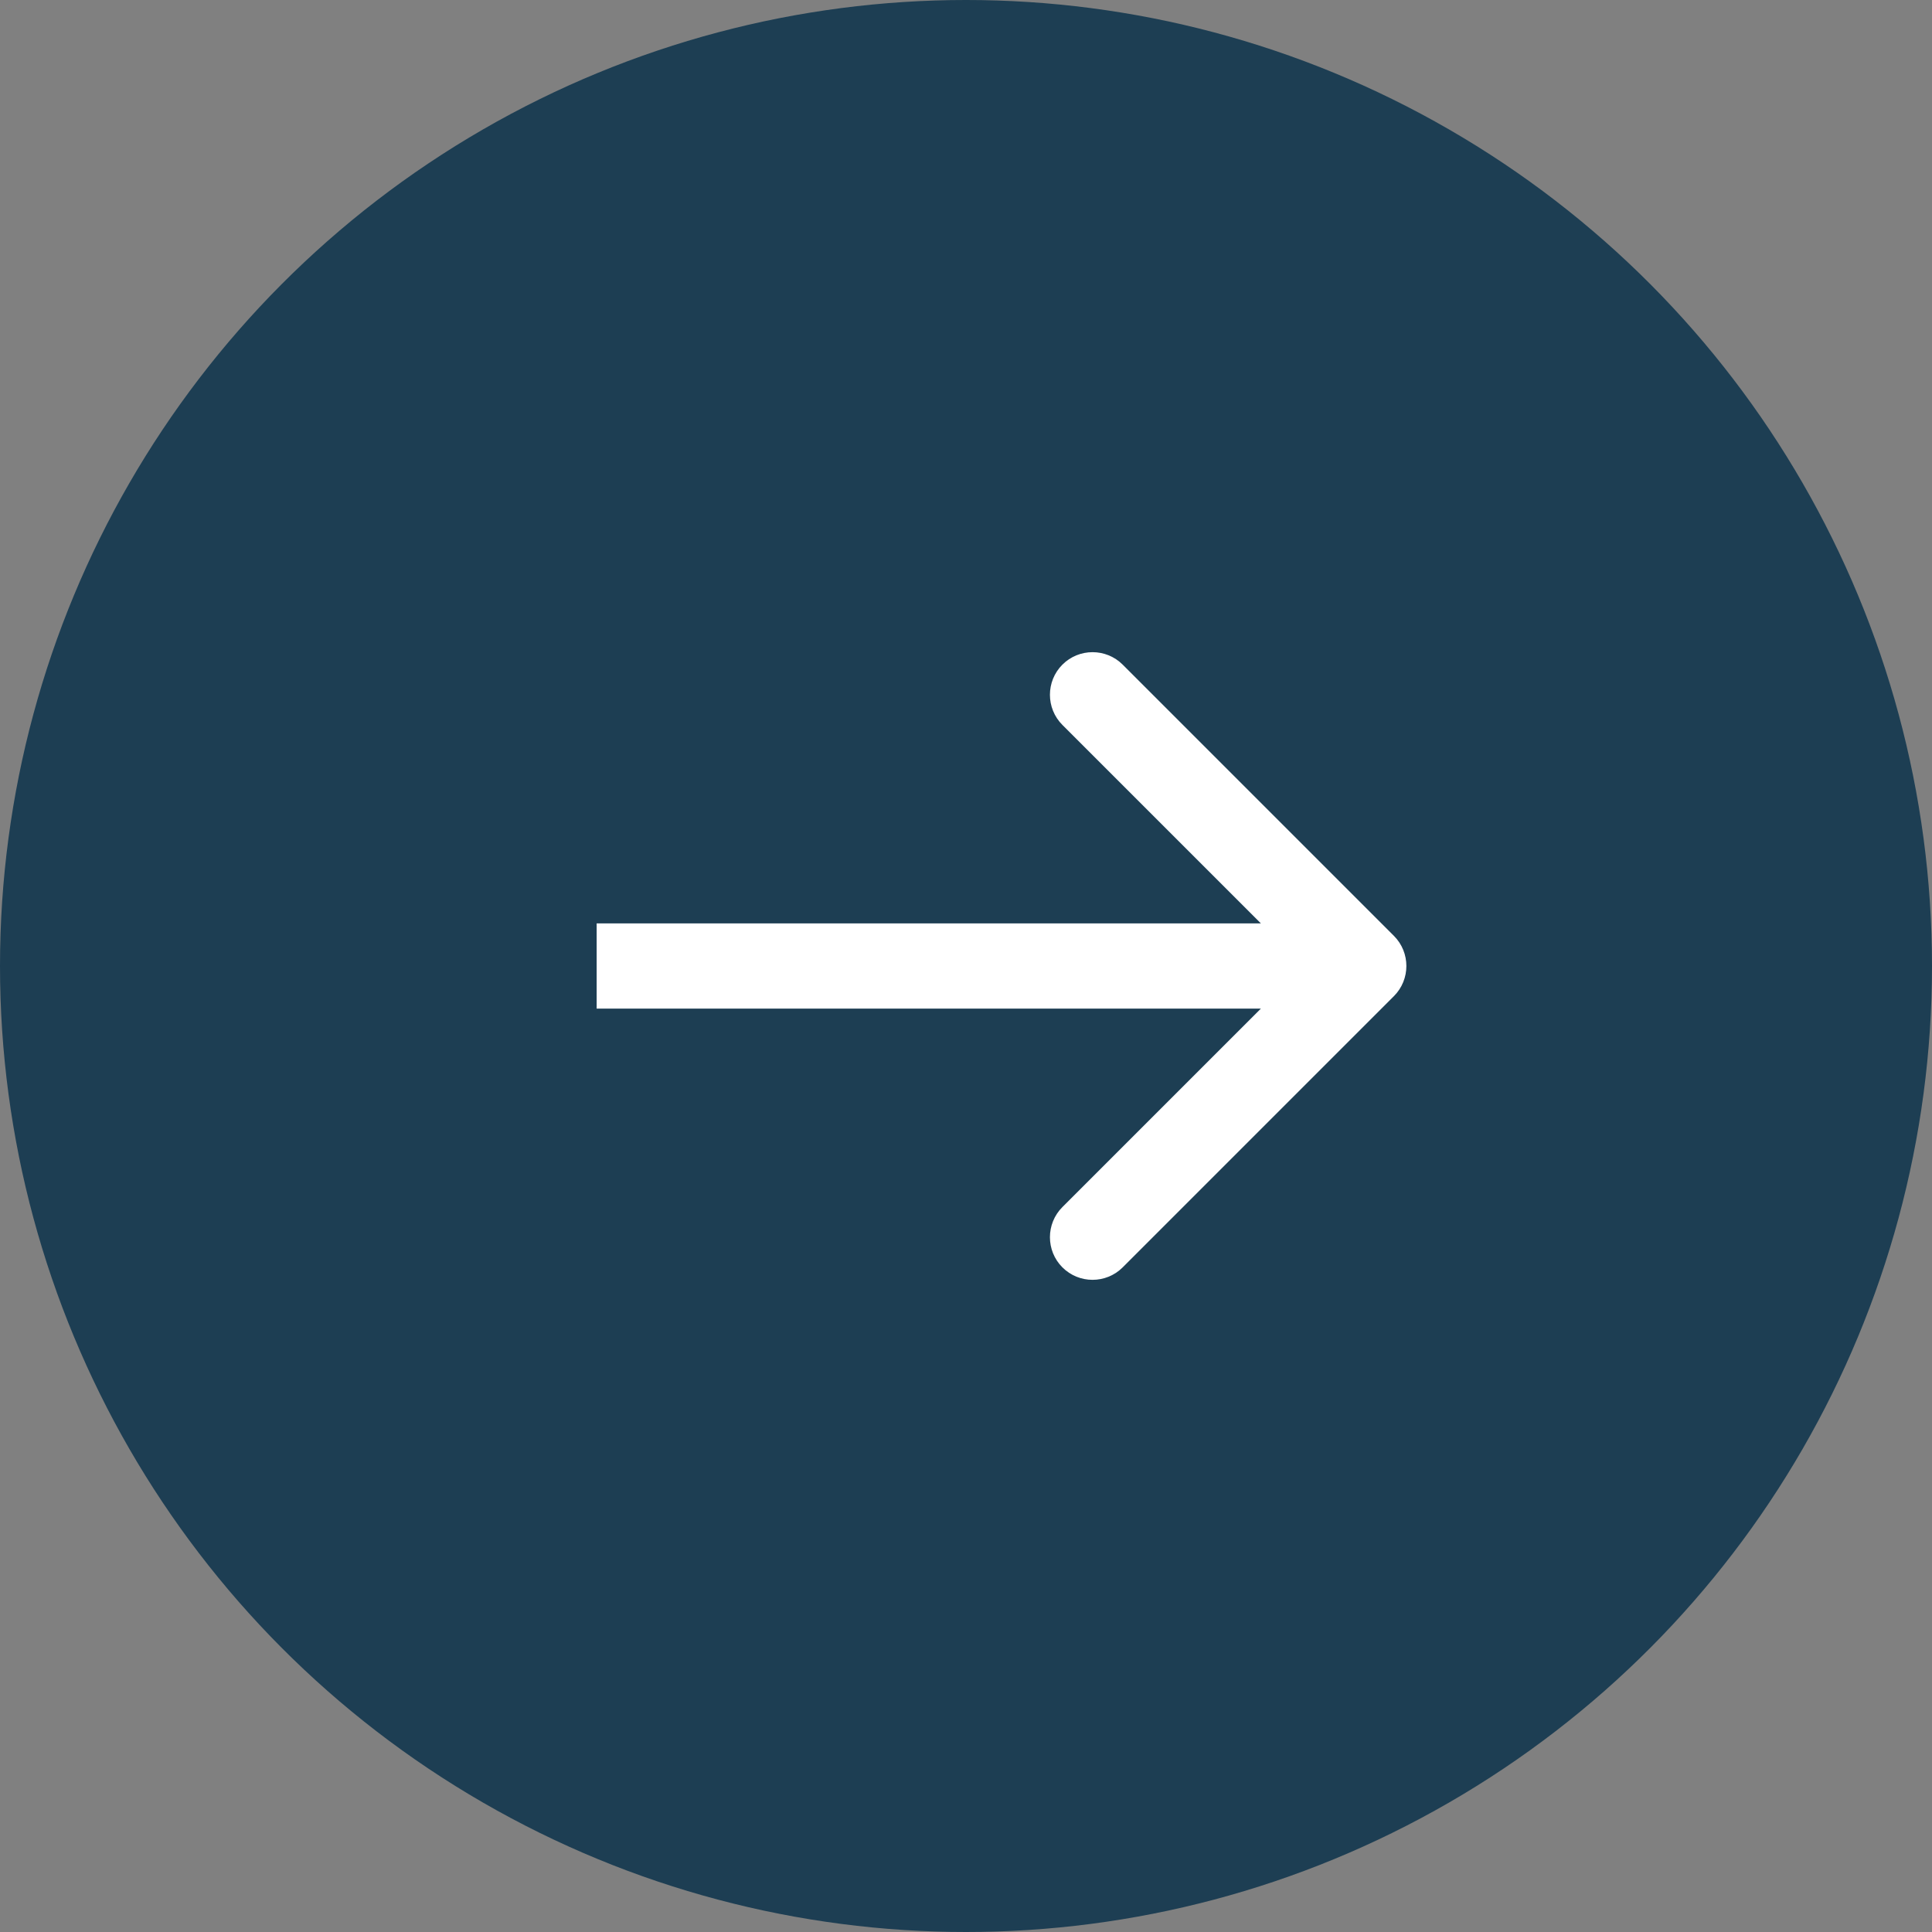
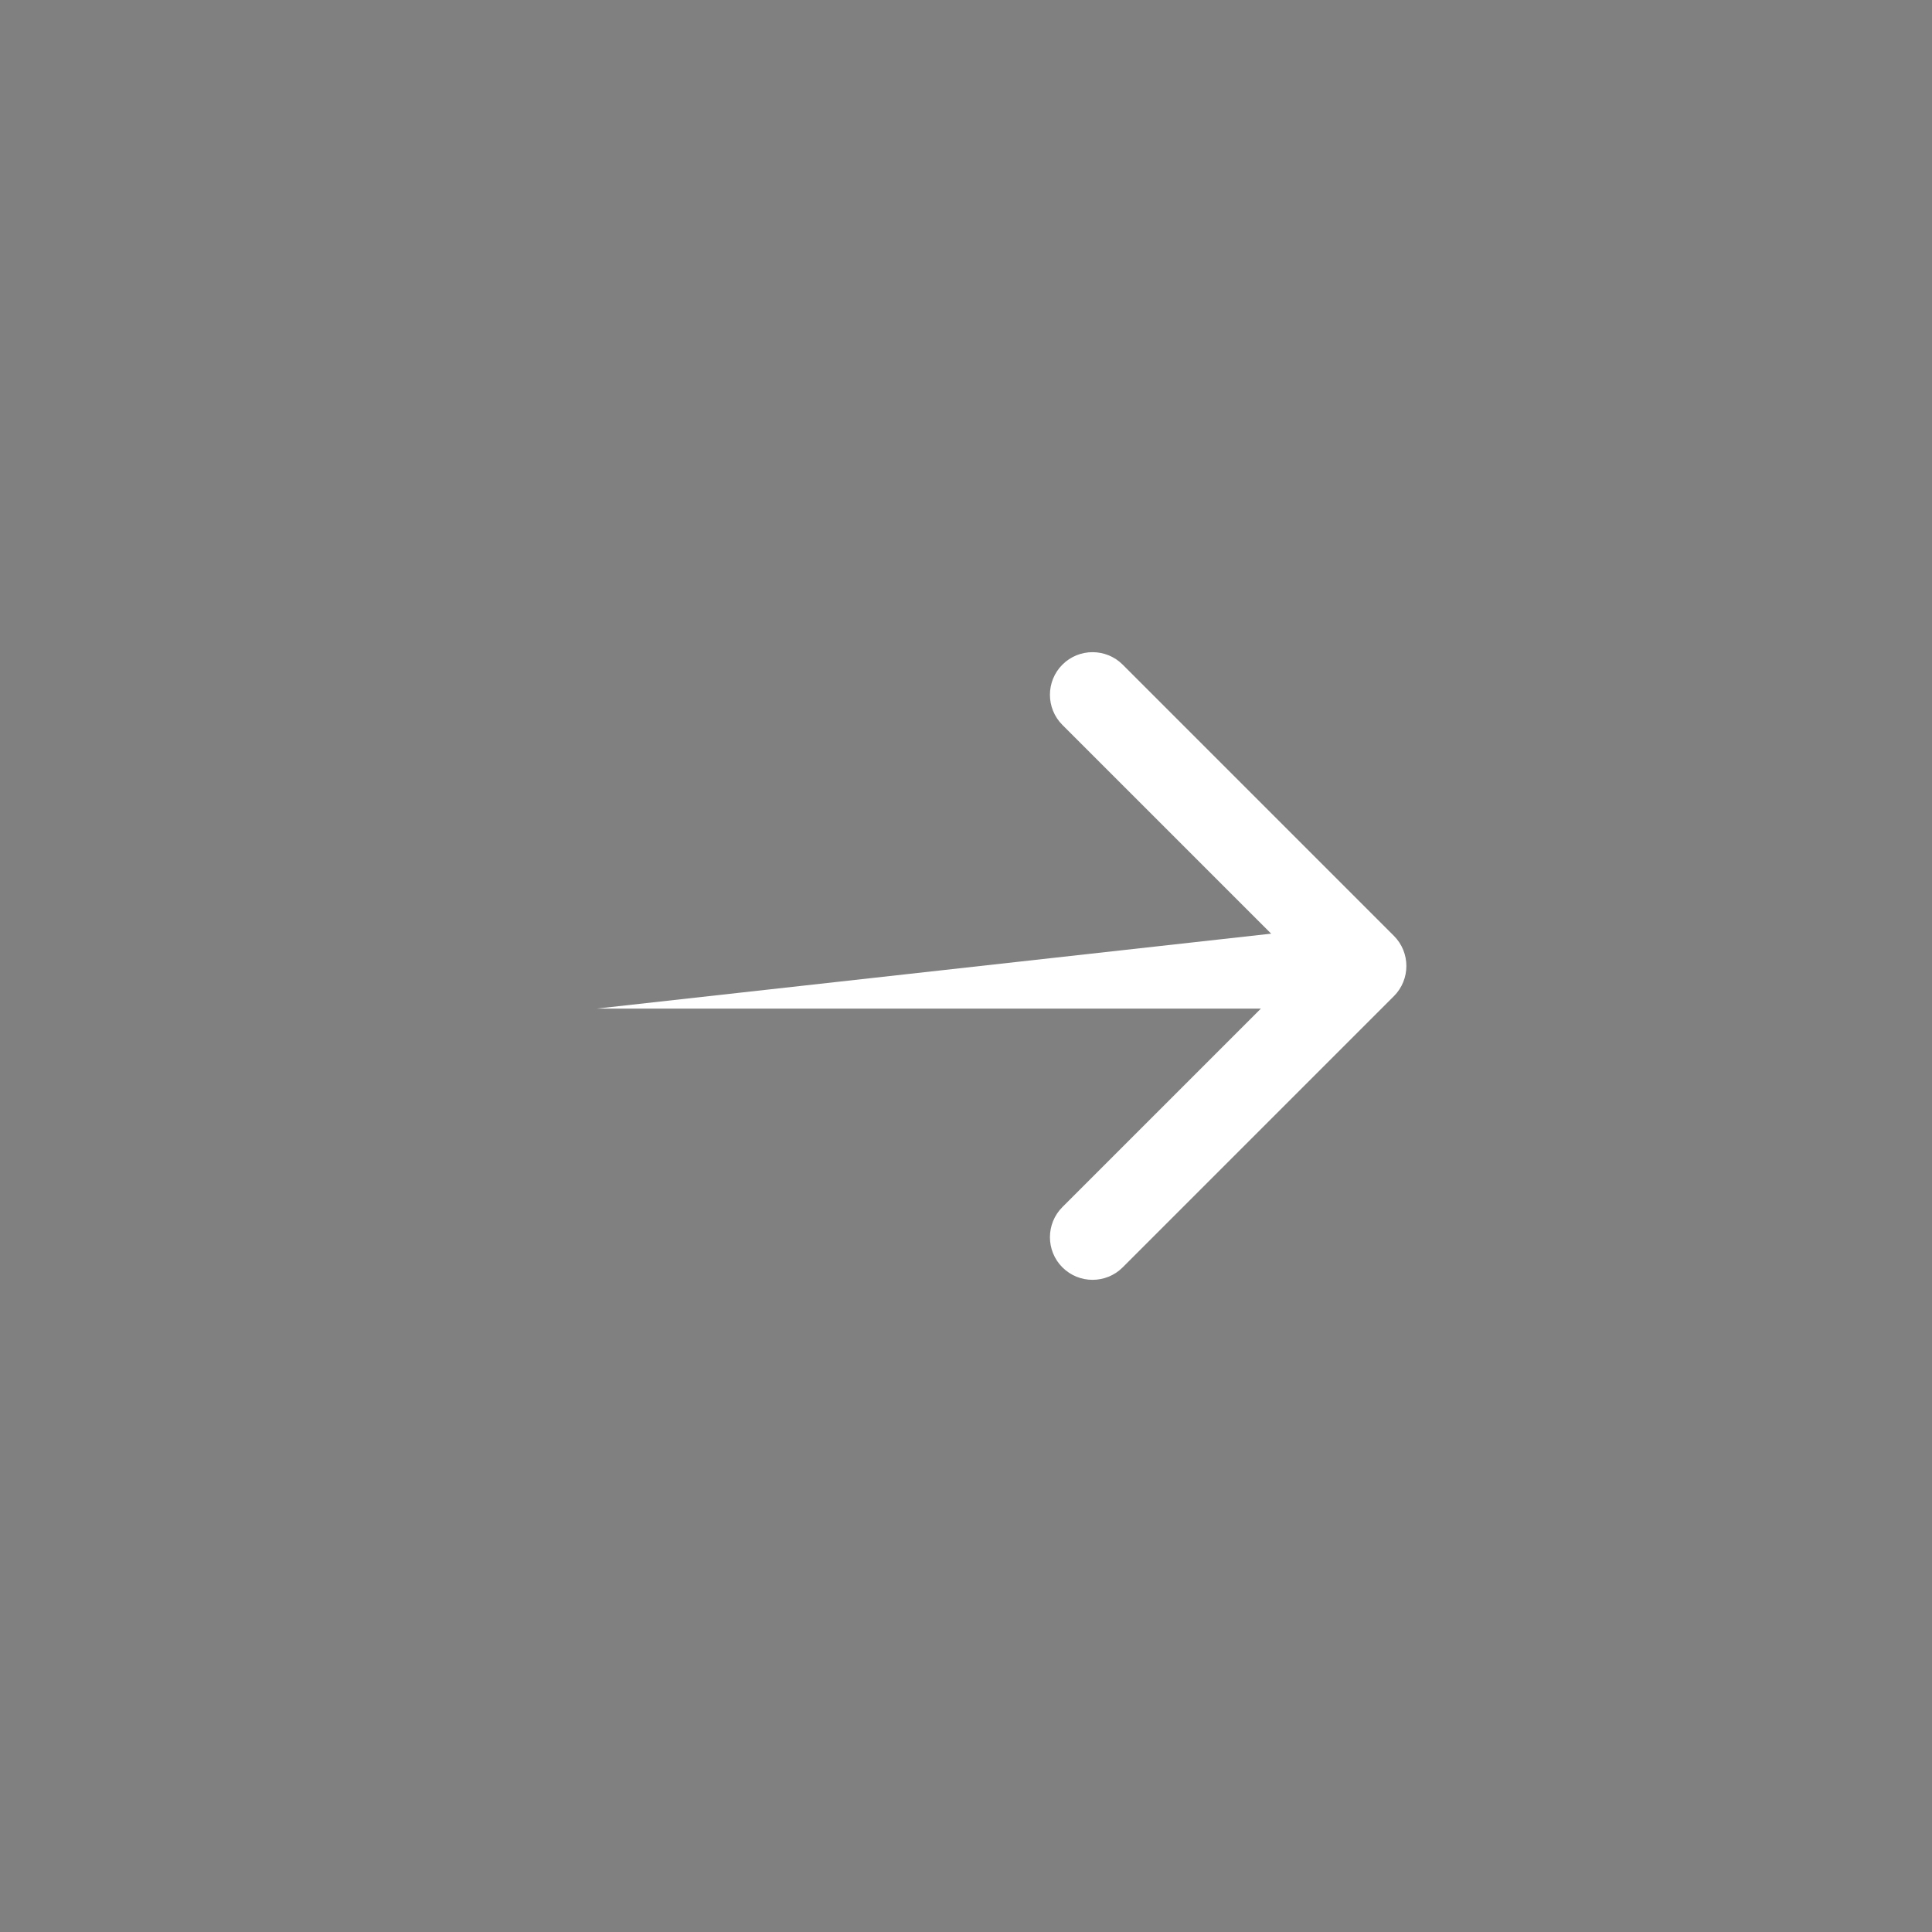
<svg xmlns="http://www.w3.org/2000/svg" width="68" height="68" viewBox="0 0 68 68" fill="none">
  <rect x="0" y="0" width="68" height="68" fill="#808080" stroke="none" />
-   <circle cx="34" cy="34" r="34" fill="#1D3E53" />
-   <path d="M49.061 35.061C49.646 34.475 49.646 33.525 49.061 32.939L39.515 23.393C38.929 22.808 37.979 22.808 37.393 23.393C36.808 23.979 36.808 24.929 37.393 25.515L45.879 34L37.393 42.485C36.808 43.071 36.808 44.021 37.393 44.607C37.979 45.192 38.929 45.192 39.515 44.607L49.061 35.061ZM21 35.5L48 35.5L48 32.5L21 32.5L21 35.5Z" fill="white" />
+   <path d="M49.061 35.061C49.646 34.475 49.646 33.525 49.061 32.939L39.515 23.393C38.929 22.808 37.979 22.808 37.393 23.393C36.808 23.979 36.808 24.929 37.393 25.515L45.879 34L37.393 42.485C36.808 43.071 36.808 44.021 37.393 44.607C37.979 45.192 38.929 45.192 39.515 44.607L49.061 35.061ZM21 35.5L48 35.5L48 32.5L21 35.5Z" fill="white" />
</svg>